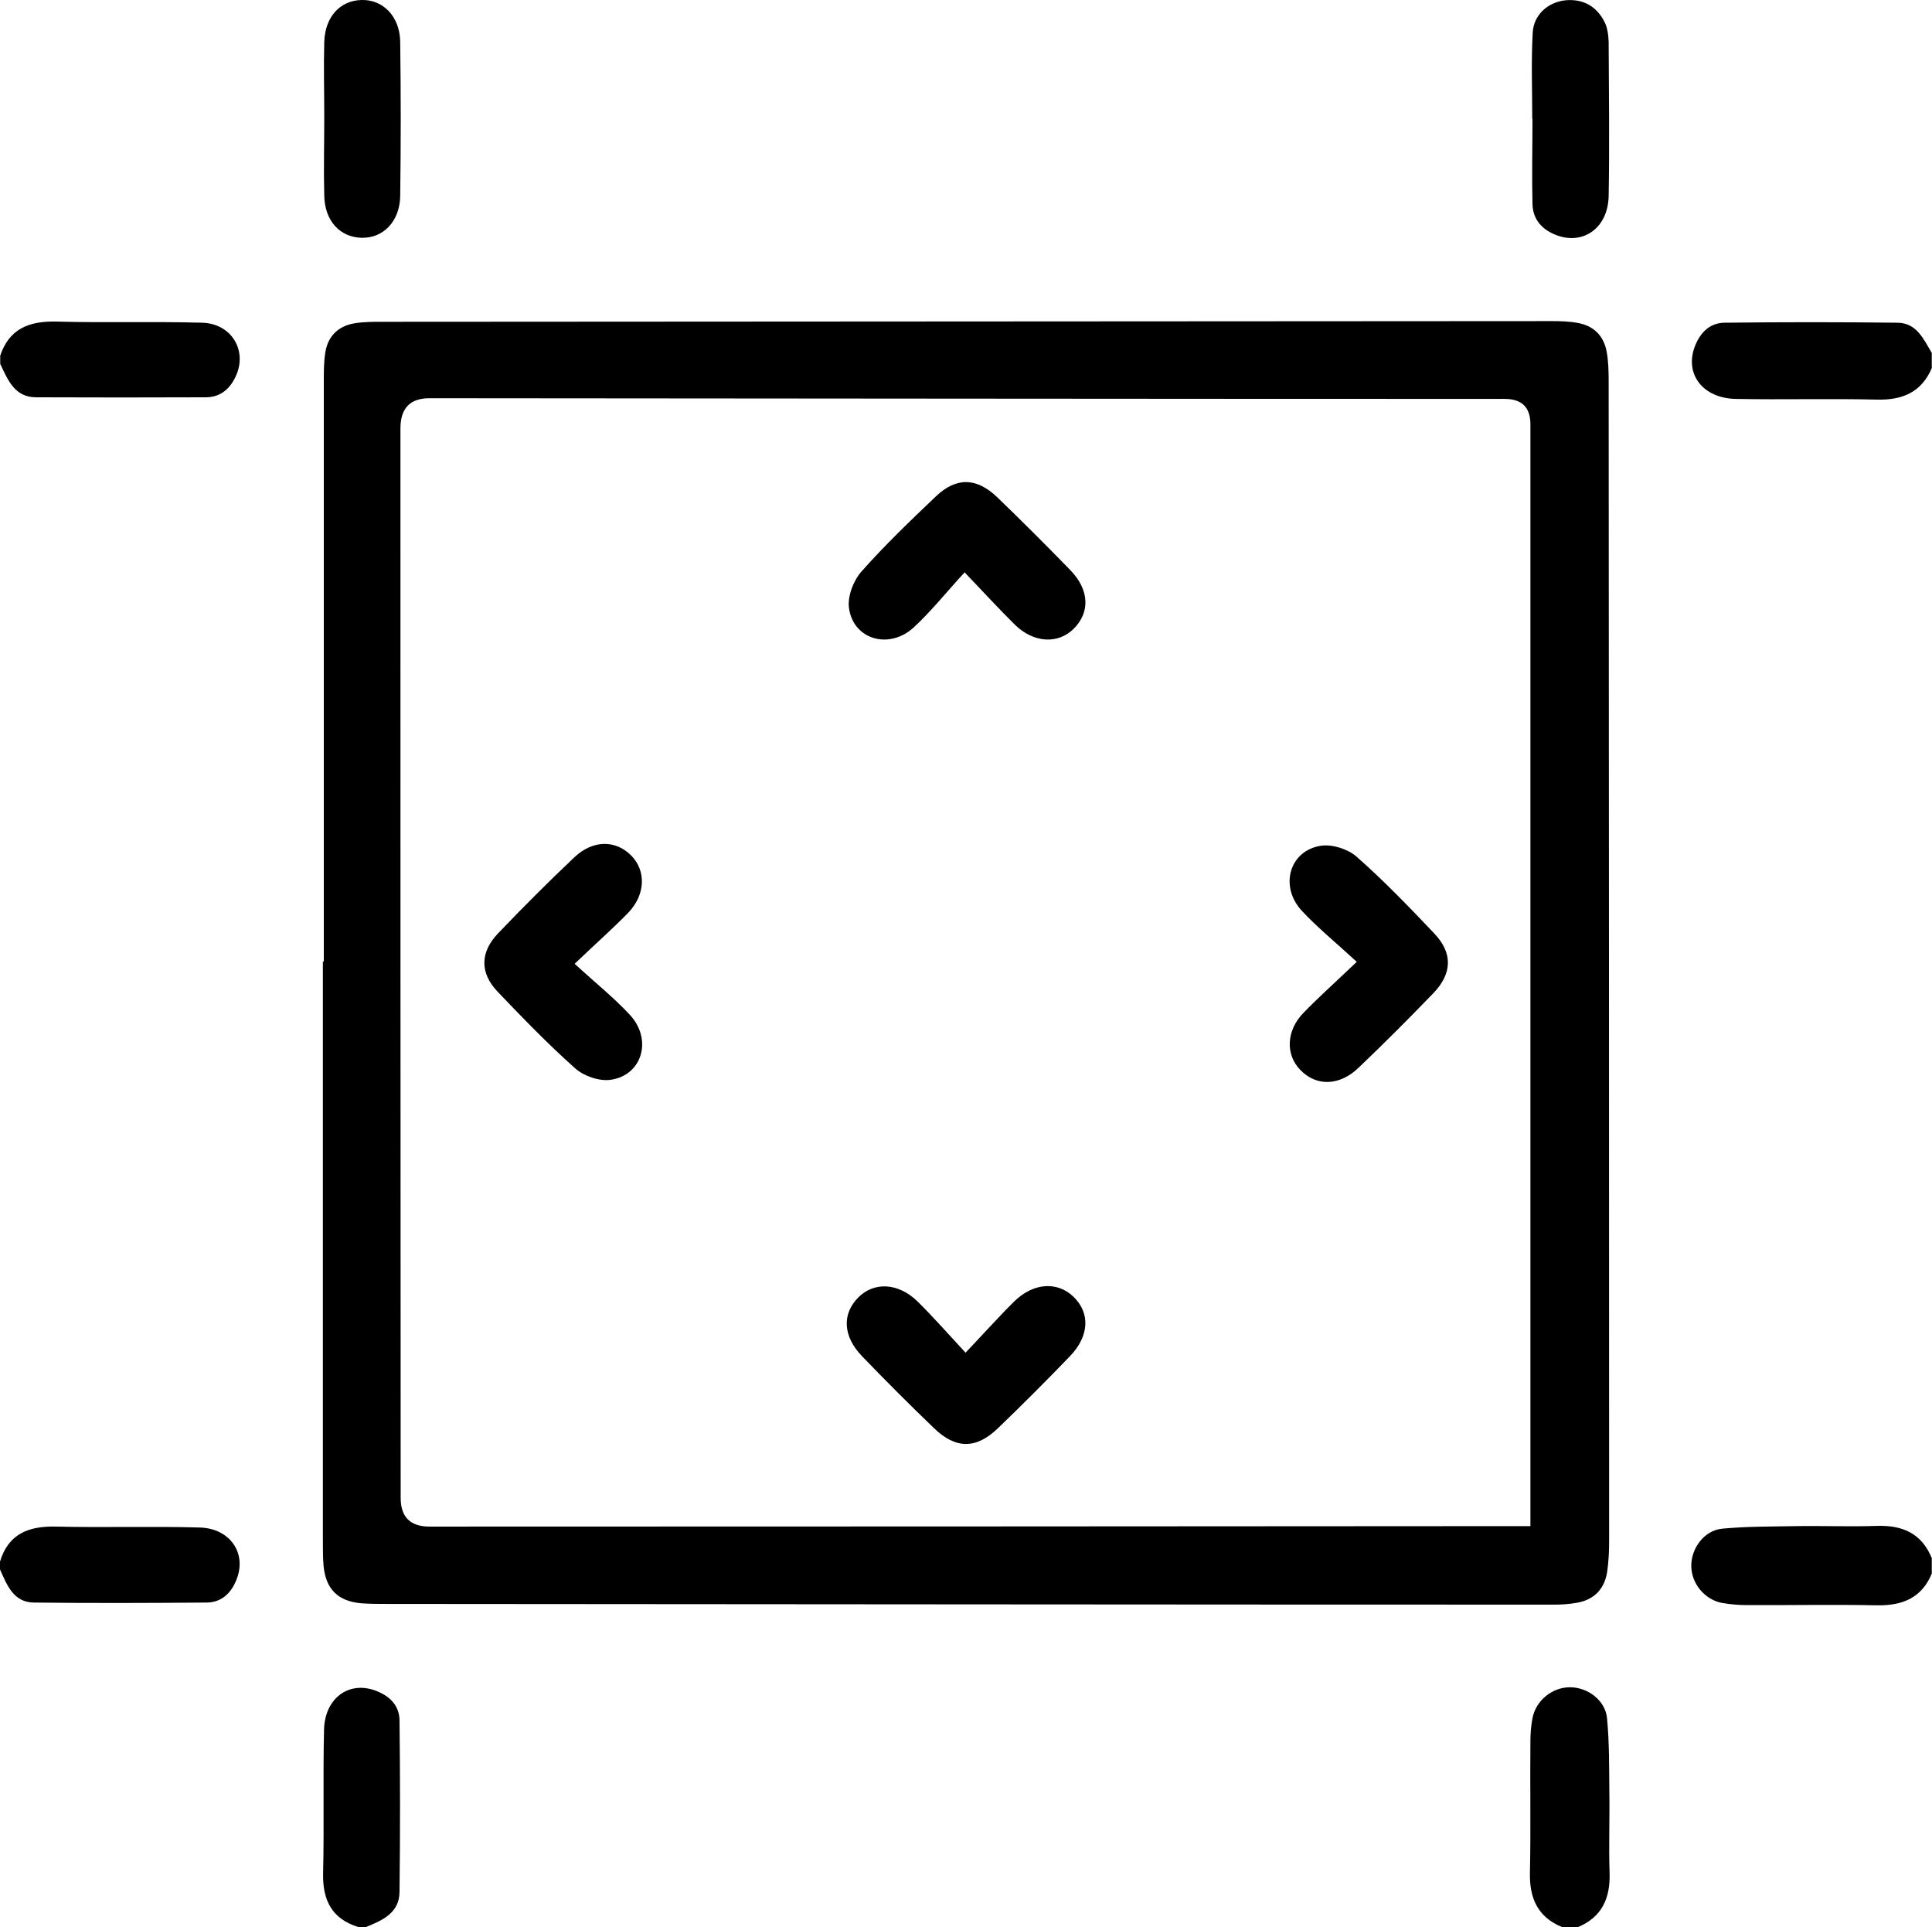
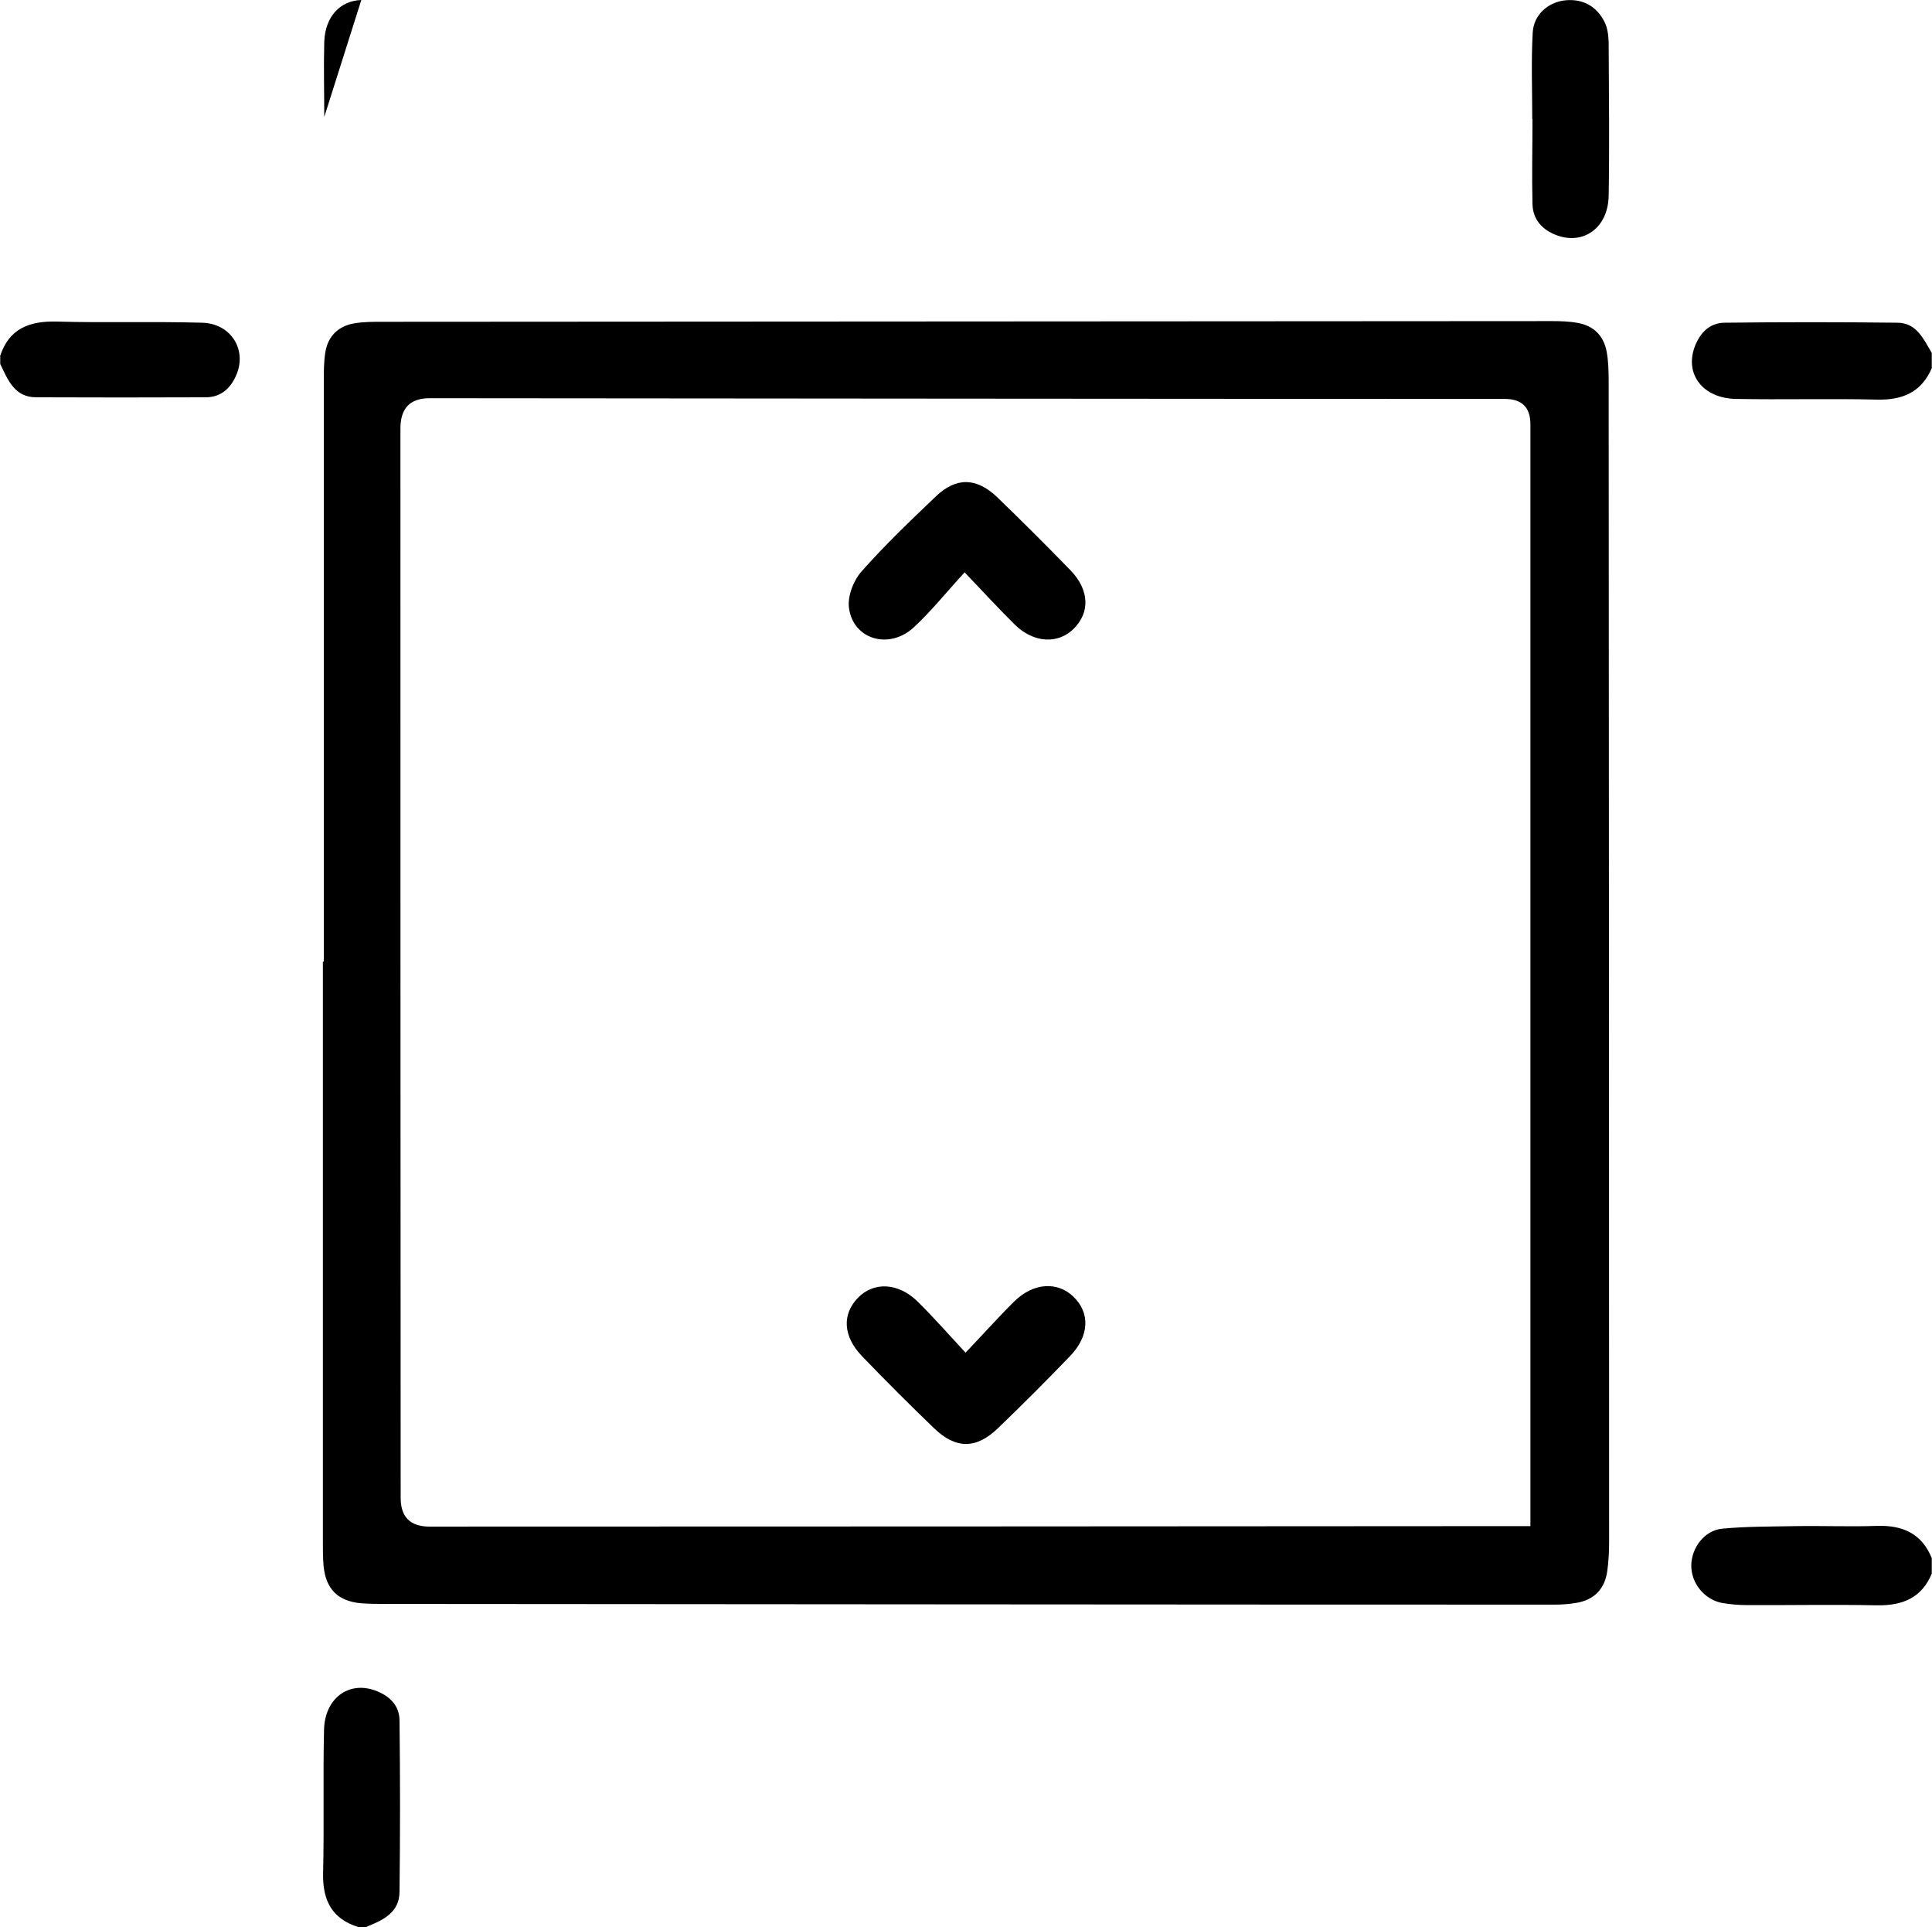
<svg xmlns="http://www.w3.org/2000/svg" id="Livello_1" data-name="Livello 1" viewBox="0 0 83.95 83.72">
  <path d="m83.95,68.34c-.44,1.08-1.28,1.42-2.4,1.4-1.88-.04-3.76,0-5.65-.01-.35,0-.71-.03-1.06-.09-.77-.14-1.35-.85-1.35-1.62,0-.77.57-1.54,1.35-1.61,1.05-.1,2.12-.09,3.18-.11,1.17-.02,2.35.03,3.52-.01,1.12-.04,1.96.32,2.4,1.4v.65Z" />
-   <path d="m67.88,83.72c-1.08-.44-1.43-1.28-1.4-2.39.04-1.9,0-3.81.02-5.72,0-.32.03-.65.09-.97.15-.77.86-1.34,1.63-1.34.77,0,1.54.57,1.61,1.35.1,1.05.09,2.12.1,3.18.02,1.17-.03,2.34.01,3.51.04,1.11-.32,1.95-1.4,2.39h-.66Z" />
  <path d="m83.95,15.97c-.45,1.07-1.28,1.42-2.4,1.39-2.04-.05-4.09.01-6.13-.03-1.42-.03-2.21-1.06-1.79-2.24.22-.6.63-1.06,1.3-1.07,2.5-.03,5.01-.03,7.51,0,.84,0,1.14.71,1.5,1.31v.65Z" />
  <path d="m0,15.48c.39-1.2,1.26-1.54,2.47-1.51,2.1.06,4.2-.01,6.31.05,1.23.03,1.94,1.13,1.51,2.22-.24.6-.67,1.02-1.35,1.02-2.46.01-4.91.01-7.37,0-.94,0-1.23-.76-1.56-1.45v-.33Z" />
-   <path d="m0,67.84c.37-1.22,1.26-1.55,2.45-1.52,2.07.05,4.14-.02,6.22.04,1.3.03,2.04,1.08,1.63,2.2-.22.61-.64,1.05-1.31,1.06-2.51.02-5.01.03-7.52,0-.89-.01-1.17-.77-1.47-1.44v-.33Z" />
  <path d="m15.58,83.72c-1.17-.36-1.57-1.18-1.54-2.36.05-2.07-.01-4.14.04-6.21.03-1.37,1.07-2.13,2.22-1.71.61.22,1.06.64,1.06,1.31.03,2.48.03,4.95,0,7.43,0,.92-.74,1.25-1.47,1.54h-.33Z" />
  <path d="m14.07,41.78c0-8.4,0-16.8,0-25.2,0-.44,0-.88.07-1.3.12-.68.56-1.11,1.24-1.23.4-.07.82-.07,1.22-.07,16.94-.01,33.88-.02,50.82-.03.38,0,.77.01,1.14.08.68.12,1.12.55,1.25,1.23.08.42.09.87.09,1.3.01,16.8.02,33.6.02,50.39,0,.43-.02.87-.08,1.3-.11.79-.58,1.27-1.38,1.39-.3.05-.6.07-.9.07-16.91,0-33.82-.02-50.74-.03-.38,0-.77,0-1.15-.03-1-.1-1.51-.62-1.61-1.62-.03-.35-.03-.71-.03-1.06,0-8.4,0-16.8,0-25.2h.01Zm52.43,24.52c0-.44,0-.76,0-1.08,0-15.6,0-31.19,0-46.79q0-1.1-1.12-1.1c-15.57,0-31.14-.02-46.72-.03q-1.26,0-1.26,1.31c0,15.49,0,30.97.01,46.46q0,1.24,1.23,1.25c15.57,0,31.14-.01,46.72-.02.33,0,.65,0,1.13,0Z" />
  <path d="m66.58,5.17c0-1.25-.05-2.5.02-3.75.04-.78.67-1.34,1.45-1.41.75-.06,1.33.27,1.67.94.13.26.17.58.18.87.01,2.23.04,4.47,0,6.7-.03,1.37-1.08,2.12-2.23,1.71-.64-.23-1.07-.68-1.08-1.38-.03-1.22,0-2.45,0-3.67h.01Z" />
-   <path d="m14.09,5.08c0-1.09-.03-2.18,0-3.27C14.13.73,14.77.03,15.7,0c.94-.03,1.67.71,1.69,1.81.03,2.24.03,4.47,0,6.71-.02,1.11-.75,1.84-1.69,1.81-.93-.03-1.58-.73-1.61-1.81-.03-1.14,0-2.29,0-3.43Z" />
-   <path d="m58.96,41.79c-.89-.82-1.7-1.48-2.4-2.23-.98-1.07-.52-2.62.85-2.82.49-.07,1.17.15,1.54.48,1.18,1.04,2.28,2.18,3.37,3.33.81.85.79,1.74-.04,2.6-1.06,1.1-2.14,2.18-3.24,3.23-.84.81-1.85.82-2.54.1-.65-.67-.61-1.71.14-2.48.68-.7,1.41-1.35,2.31-2.21Z" />
+   <path d="m14.09,5.08c0-1.09-.03-2.18,0-3.27C14.13.73,14.77.03,15.7,0Z" />
  <path d="m41.96,58.76c.81-.85,1.44-1.56,2.12-2.23.82-.8,1.85-.87,2.55-.21.75.71.71,1.72-.14,2.6-1.02,1.06-2.06,2.1-3.12,3.12-.95.92-1.84.92-2.79,0-1.06-1.02-2.1-2.06-3.12-3.12-.83-.86-.88-1.82-.18-2.54.69-.71,1.76-.66,2.6.17.68.67,1.3,1.38,2.08,2.22Z" />
  <path d="m41.92,24.86c-.82.89-1.46,1.7-2.22,2.4-1.07.98-2.63.52-2.81-.85-.07-.51.2-1.2.55-1.59,1.01-1.14,2.12-2.2,3.22-3.25.89-.85,1.77-.83,2.67.03,1.08,1.04,2.14,2.1,3.19,3.18.82.85.85,1.83.13,2.54-.68.67-1.73.62-2.55-.18-.68-.67-1.32-1.37-2.18-2.27Z" />
-   <path d="m24.97,41.87c.9.83,1.72,1.48,2.41,2.23.98,1.07.52,2.62-.85,2.81-.49.07-1.16-.16-1.54-.5-1.18-1.05-2.28-2.19-3.37-3.33-.78-.82-.76-1.72.03-2.54,1.07-1.12,2.17-2.22,3.3-3.29.81-.77,1.8-.77,2.48-.08.65.66.62,1.7-.13,2.48-.68.7-1.42,1.35-2.33,2.22Z" />
</svg>